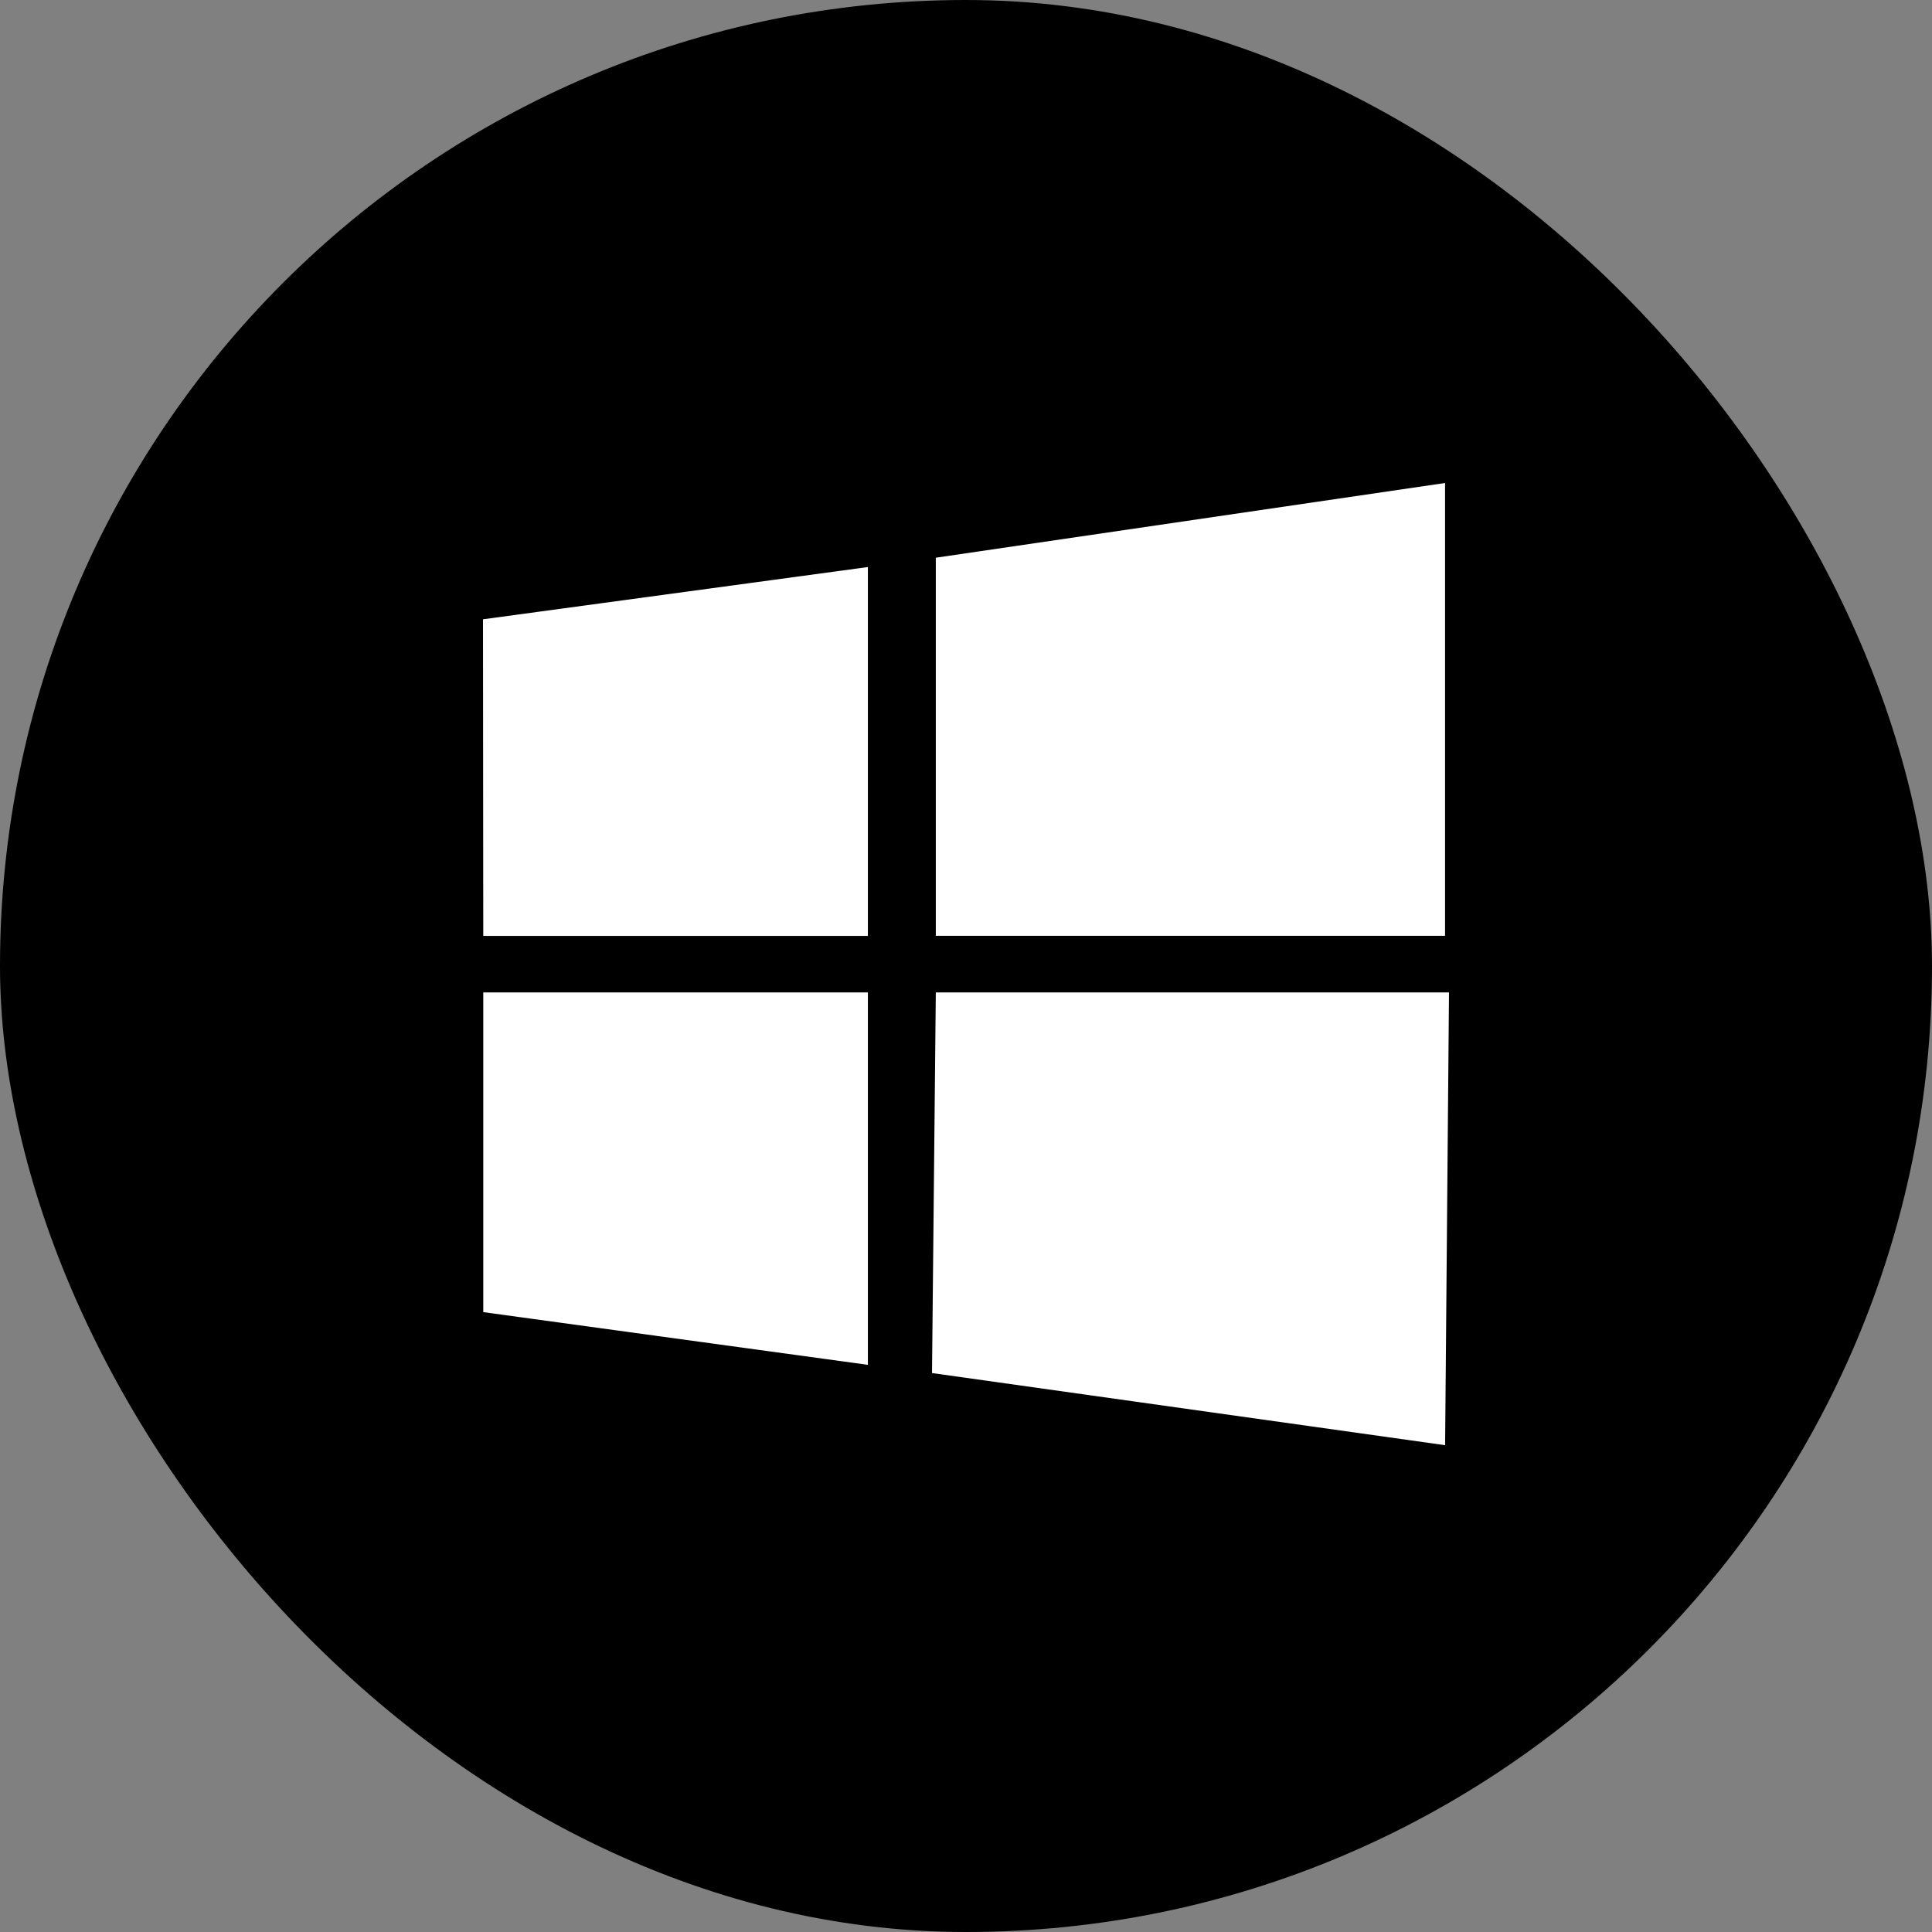
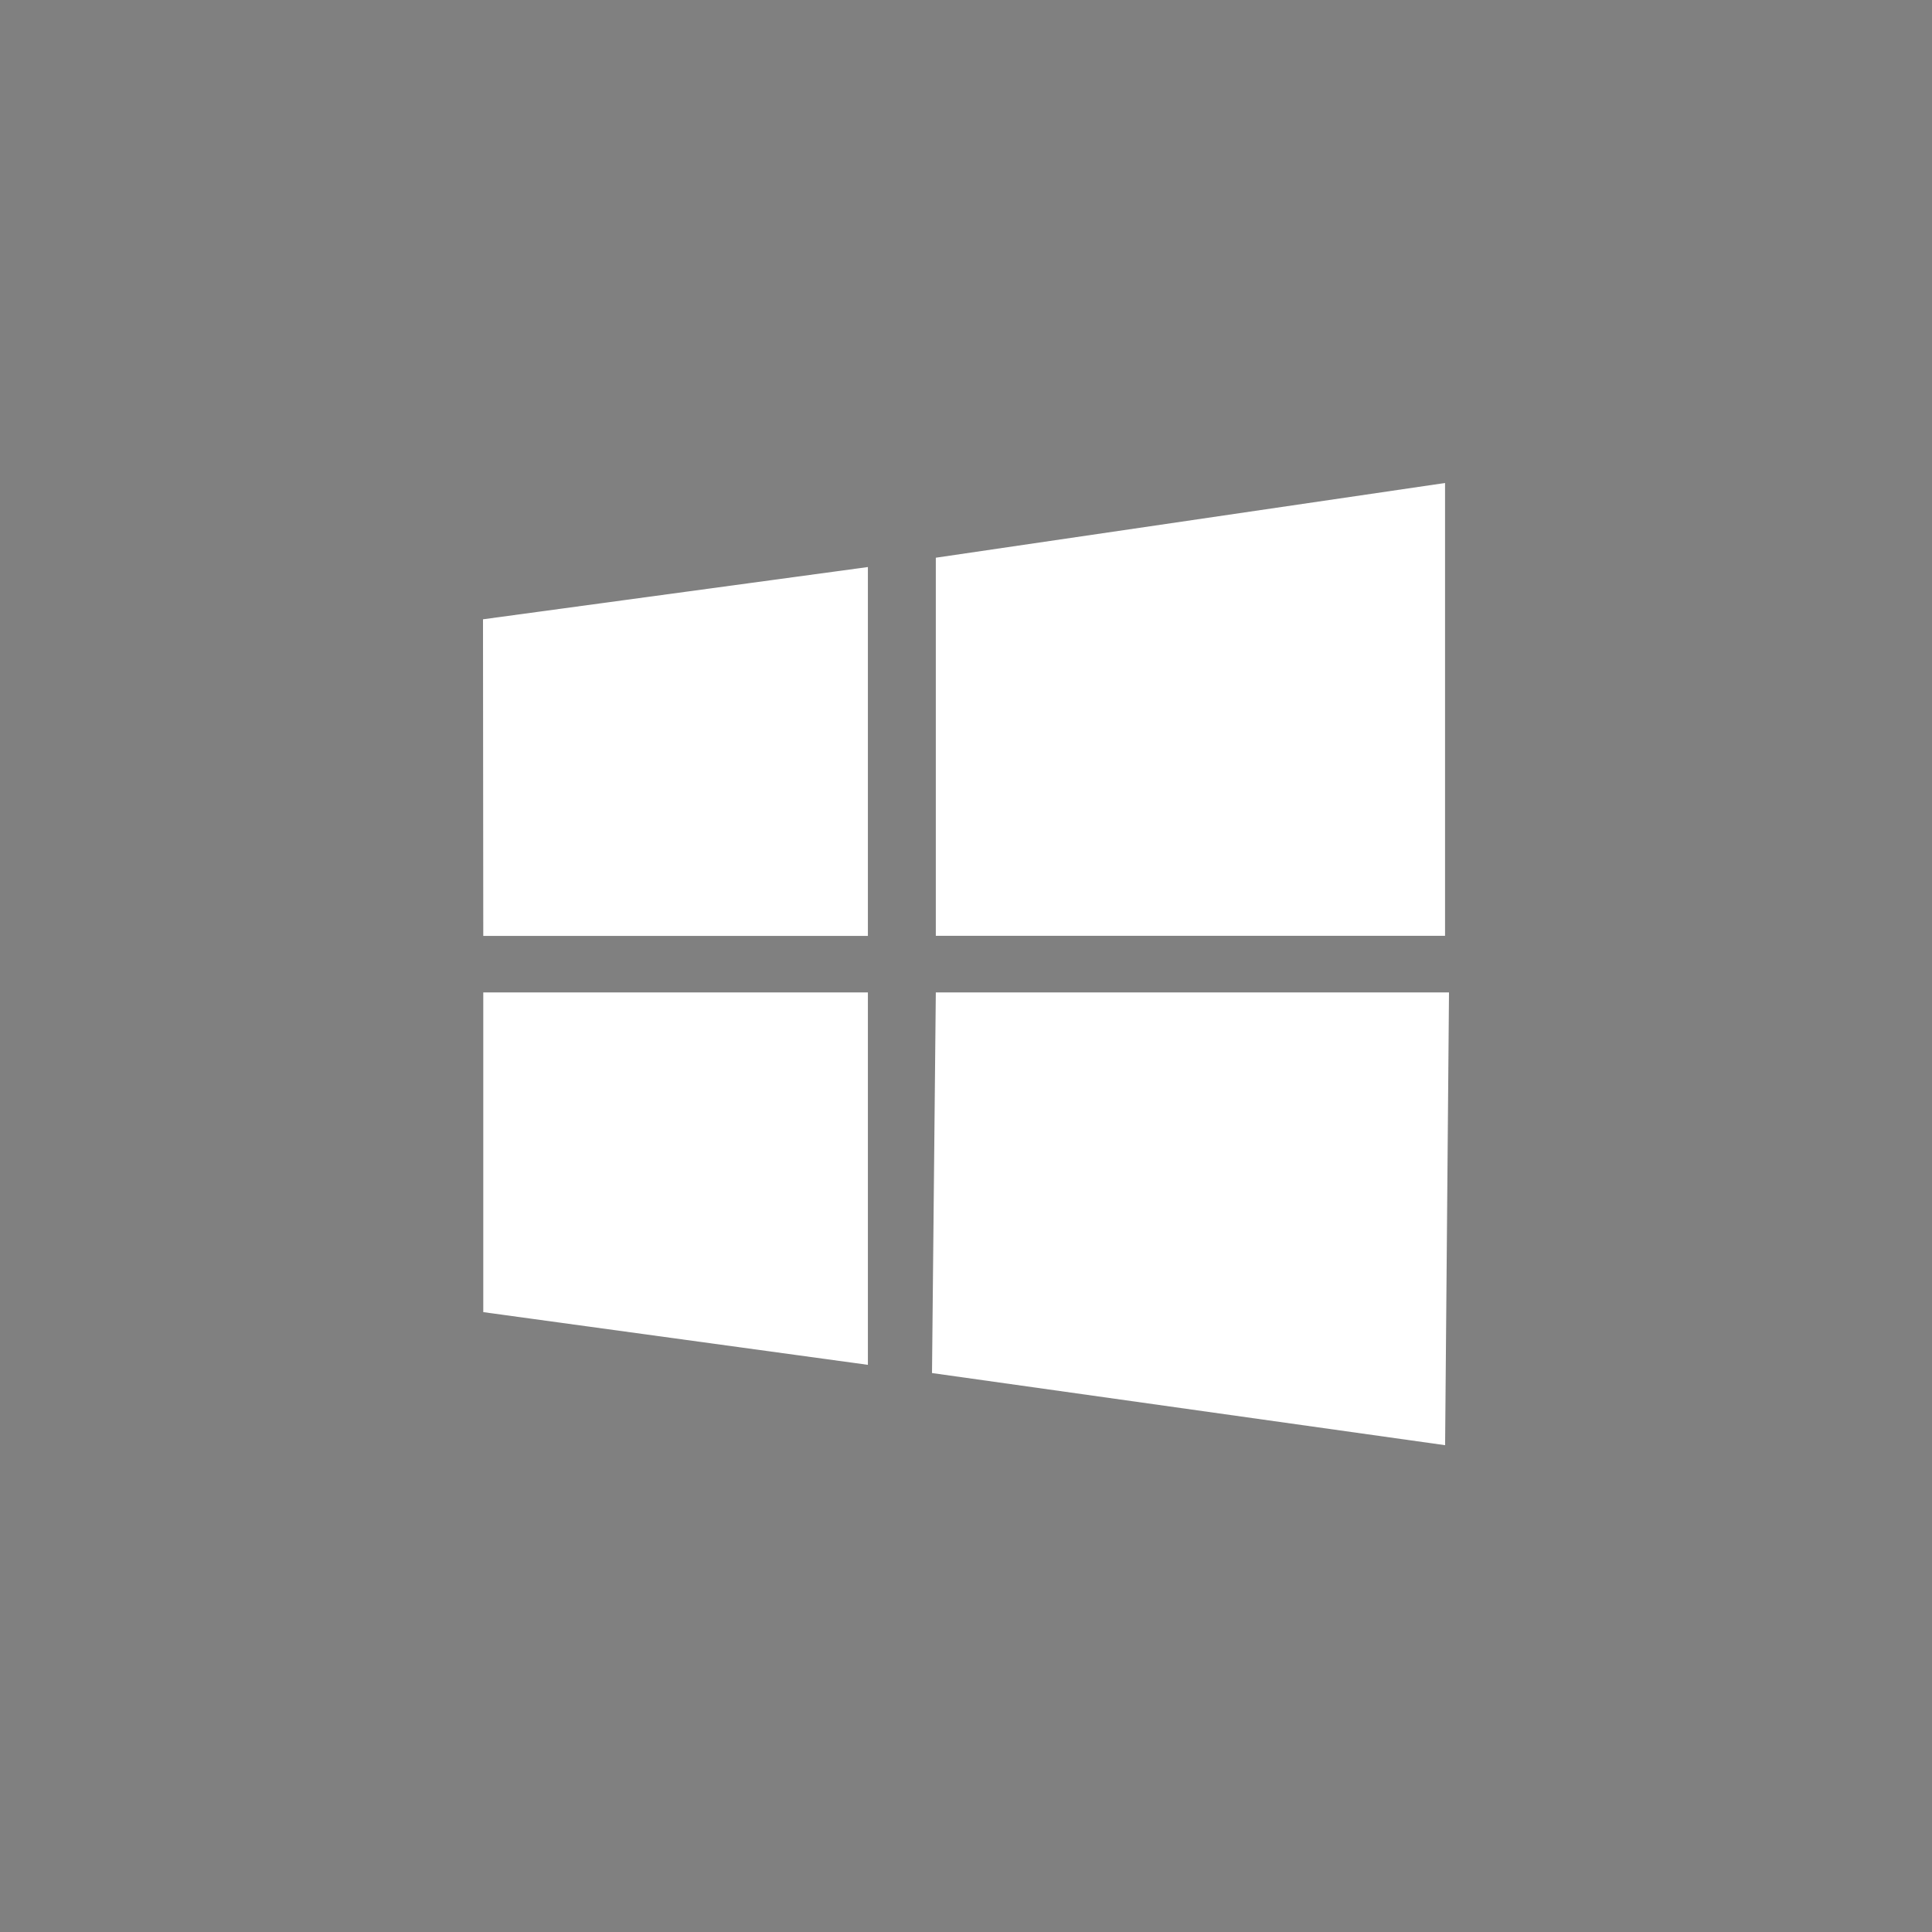
<svg xmlns="http://www.w3.org/2000/svg" width="64" height="64" viewBox="0 0 64 64" fill="none">
  <rect x="0" y="0" width="64" height="64" fill="#808080" stroke="none" />
-   <rect width="64" height="64" rx="32" fill="black" />
  <path fill-rule="evenodd" clip-rule="evenodd" d="M16.009 31L16 20.515L28.75 18.784V31.003H16.009V31ZM31 18.475L47.869 16V31H31V18.475ZM48 32.875L47.871 47.874L30.874 45.484L31 32.875H48ZM28.75 45.212L16.009 43.466V32.875H28.75V45.212Z" fill="white" />
</svg>